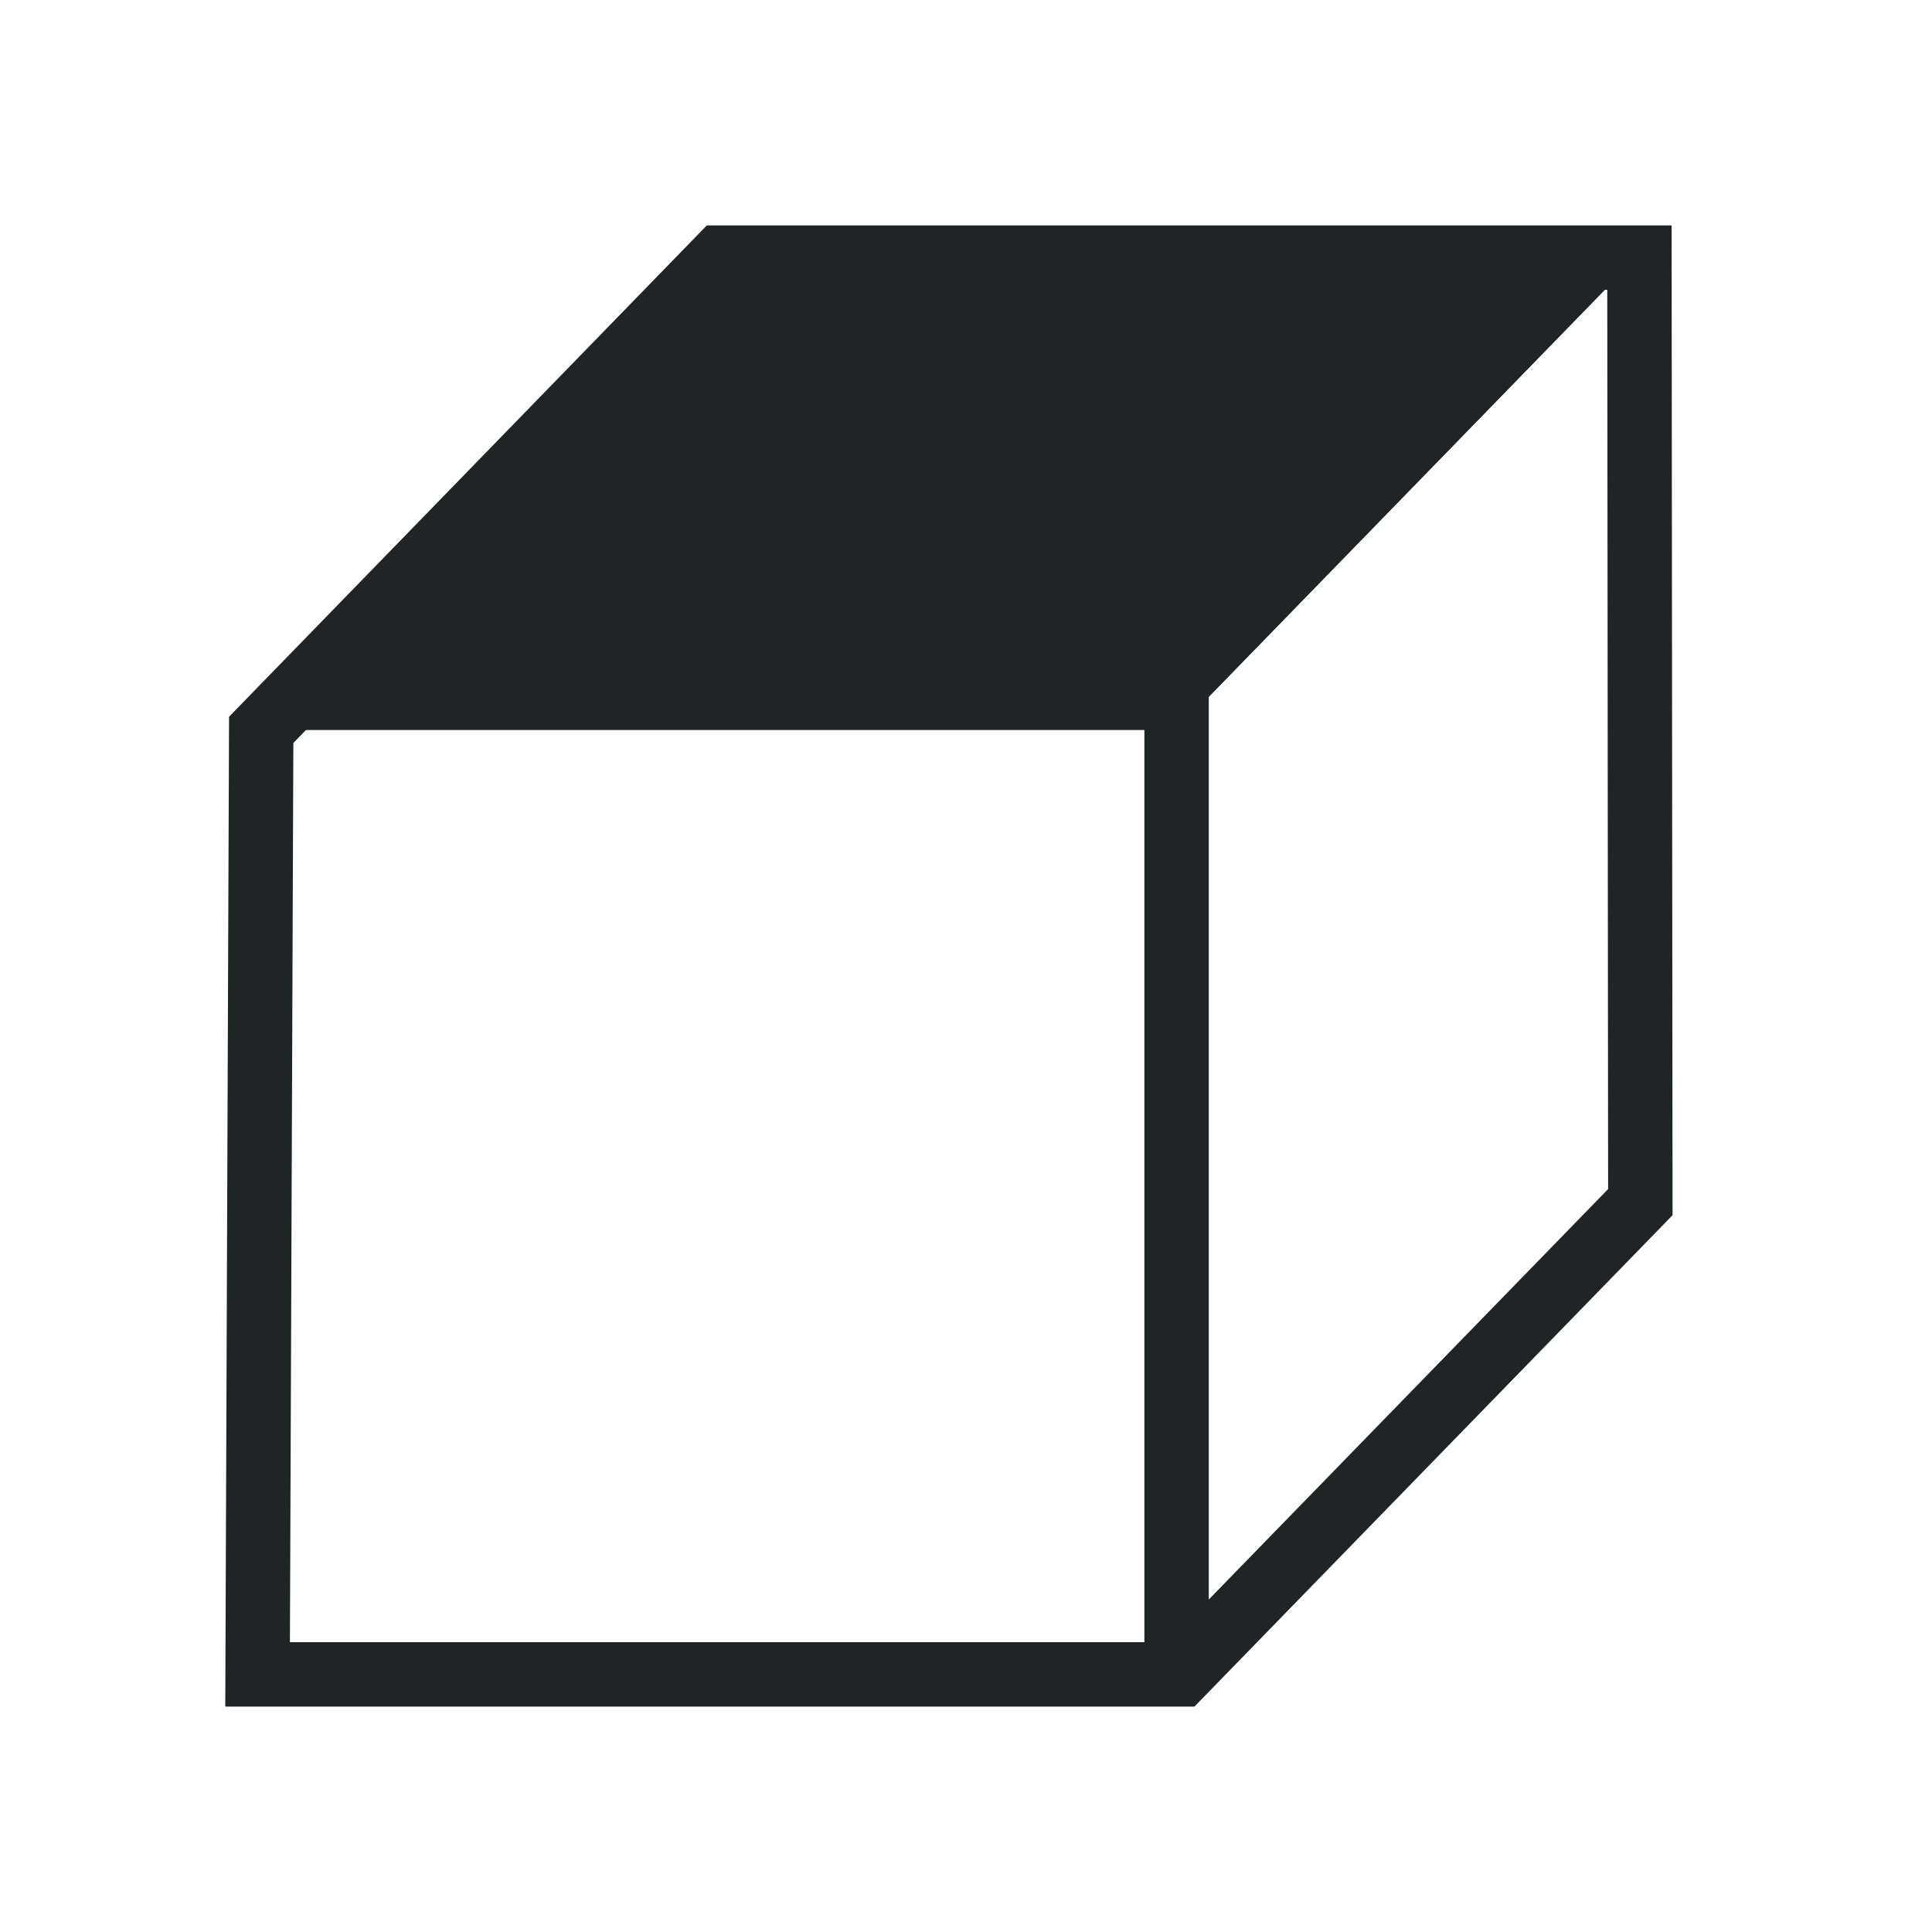
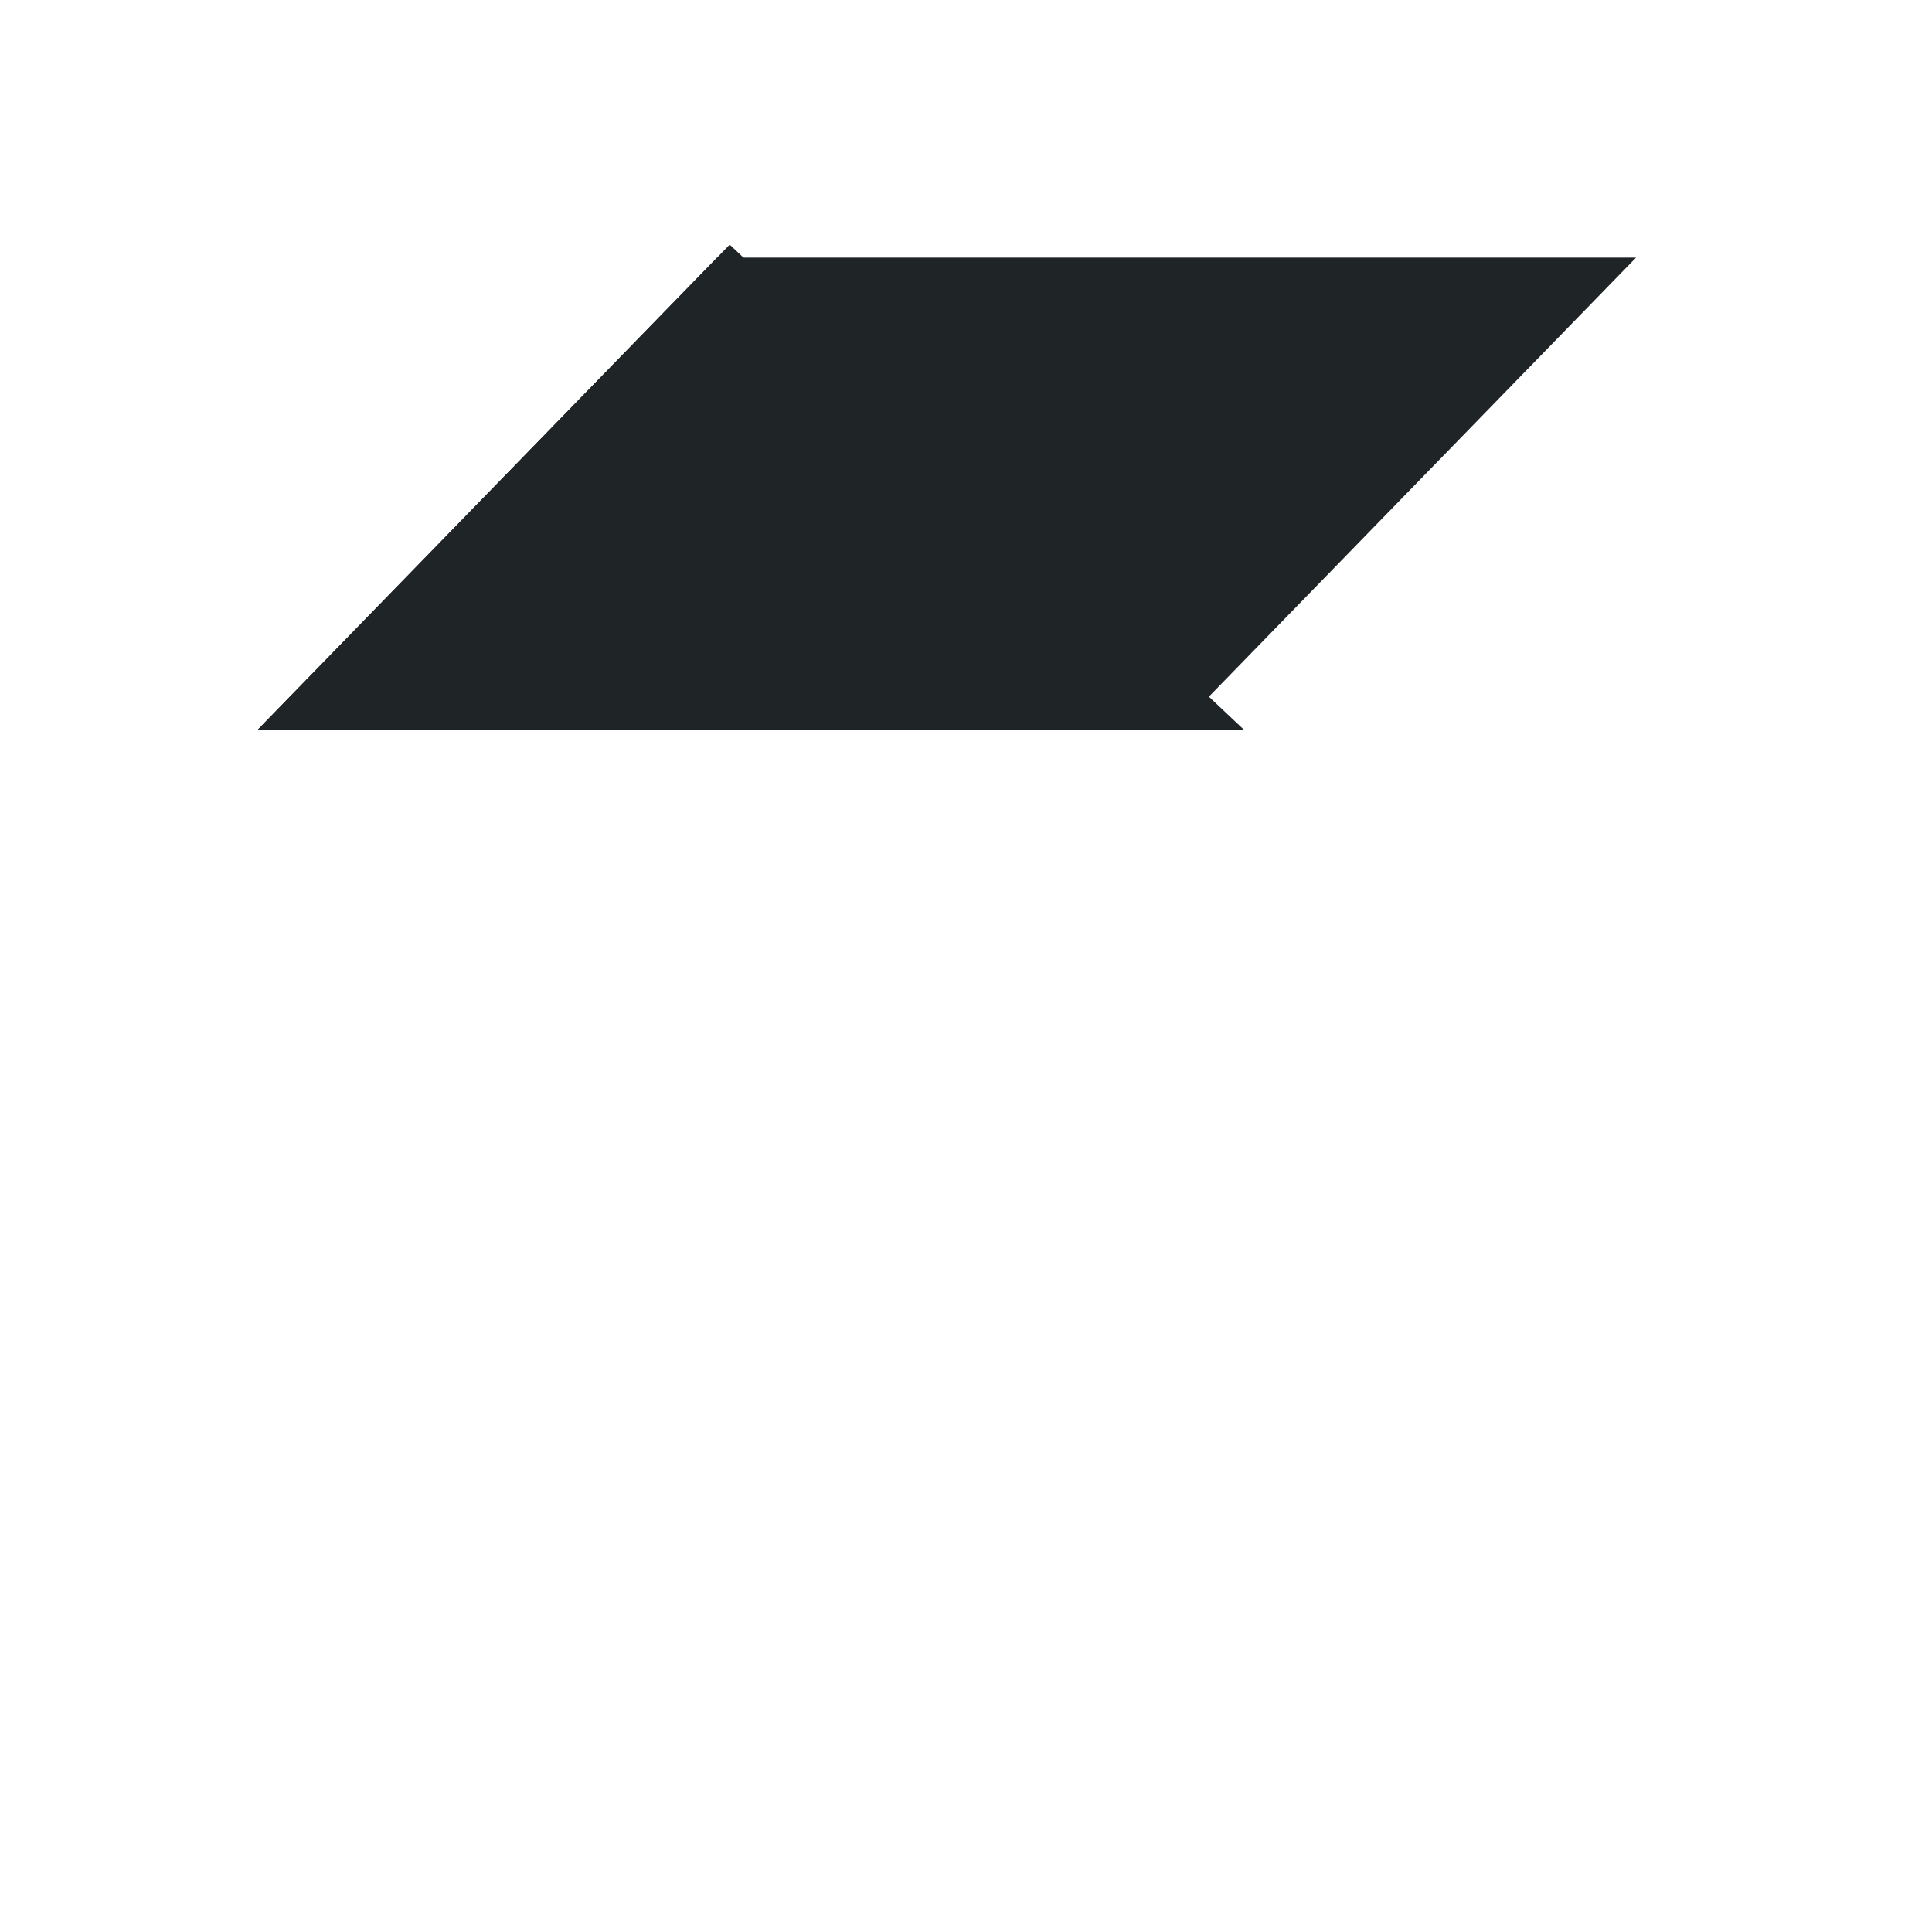
<svg xmlns="http://www.w3.org/2000/svg" xmlns:xlink="http://www.w3.org/1999/xlink" width="30px" height="30px" viewBox="0 0 30 30" version="1.1">
  <title>icn_top_white</title>
  <desc>Created with Sketch.</desc>
  <defs>
    <polygon id="path-1" points="7.135 0 21.405 0 14.27 7.333 0 7.333" />
  </defs>
  <g id="Page-1" stroke="none" stroke-width="1" fill="none" fill-rule="evenodd">
    <g id="icn_top_white">
      <g id="Group-3-Copy" transform="translate(4, 4)">
-         <polygon id="Path-2-Copy" stroke="#1F2427" points="21.457 0 7.187 0 0.056 7.333 0 22 14.336 22 21.471 14.667" />
        <g id="Rectangle-3-Copy-6">
          <use fill="#1F2427" fill-rule="evenodd" xlink:href="#path-1" />
-           <path stroke="#1F2427" stroke-width="1" d="M7.346,0.5 L1.184,6.833 L14.059,6.833 L20.221,0.5 L7.346,0.5 Z" />
+           <path stroke="#1F2427" stroke-width="1" d="M7.346,0.5 L1.184,6.833 L14.059,6.833 L7.346,0.5 Z" />
        </g>
-         <path d="M14.27,22 L14.27,6.722" id="Path-3" stroke="#1F2427" />
      </g>
    </g>
  </g>
</svg>